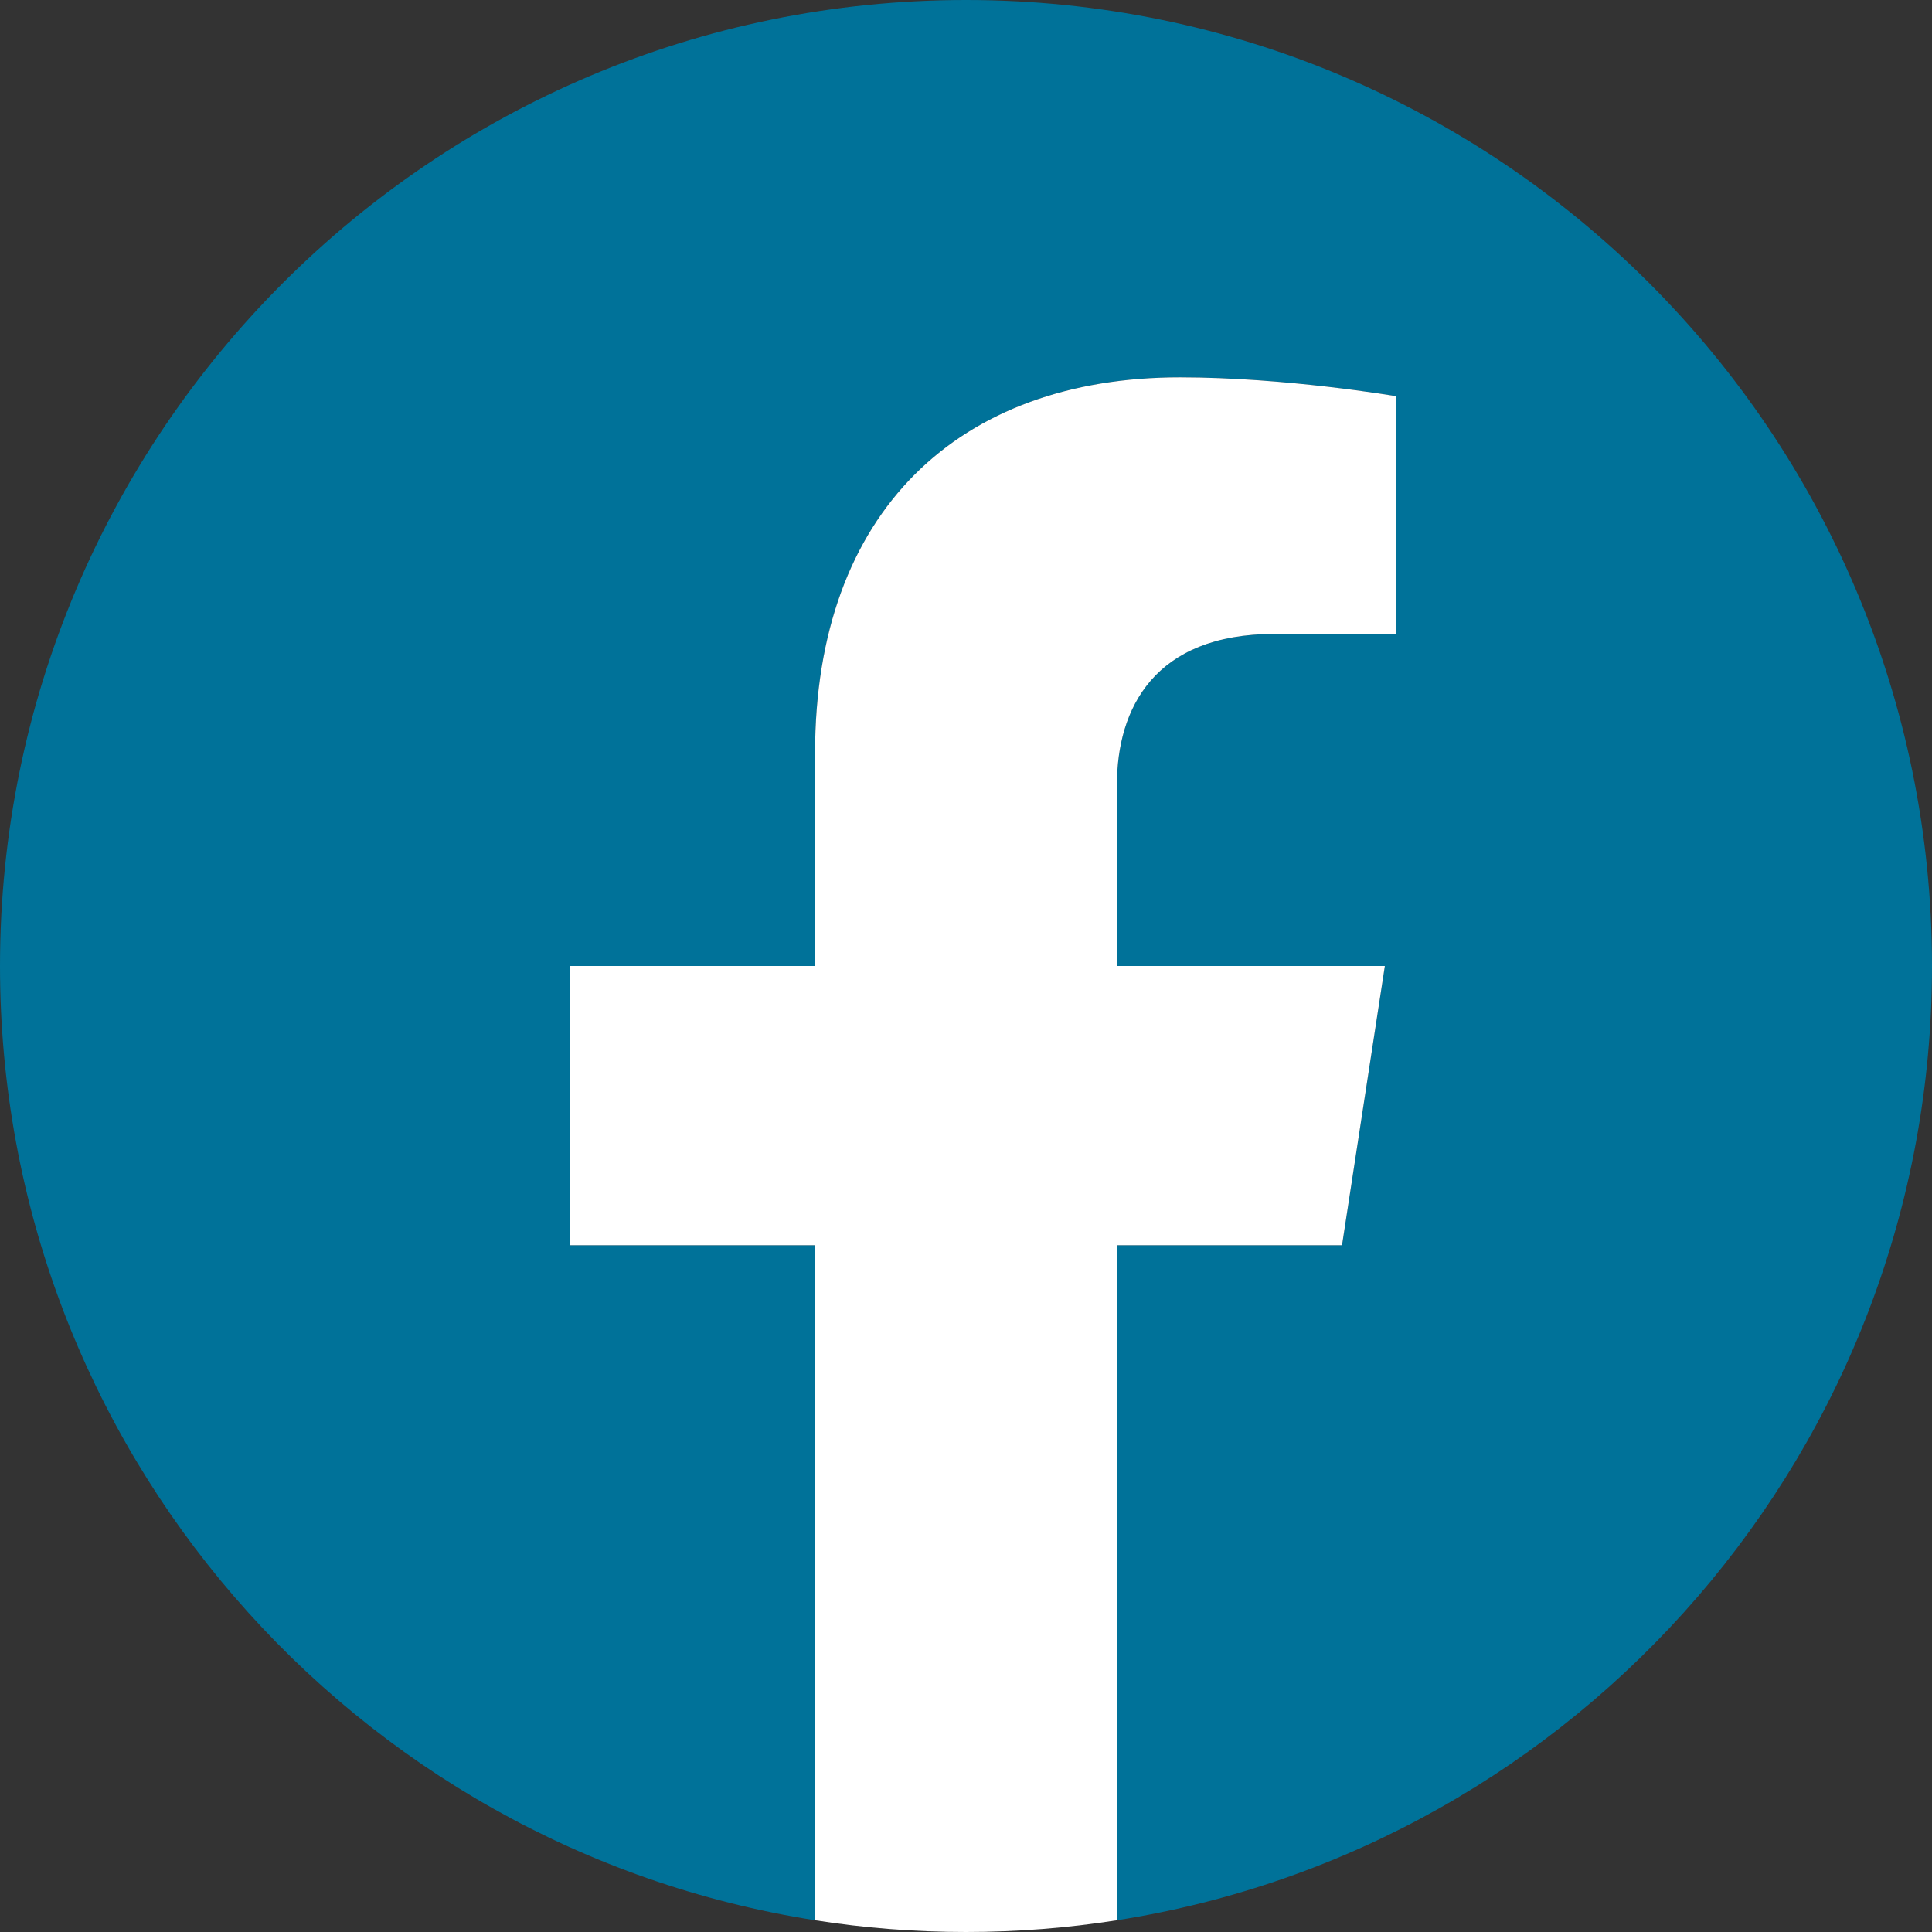
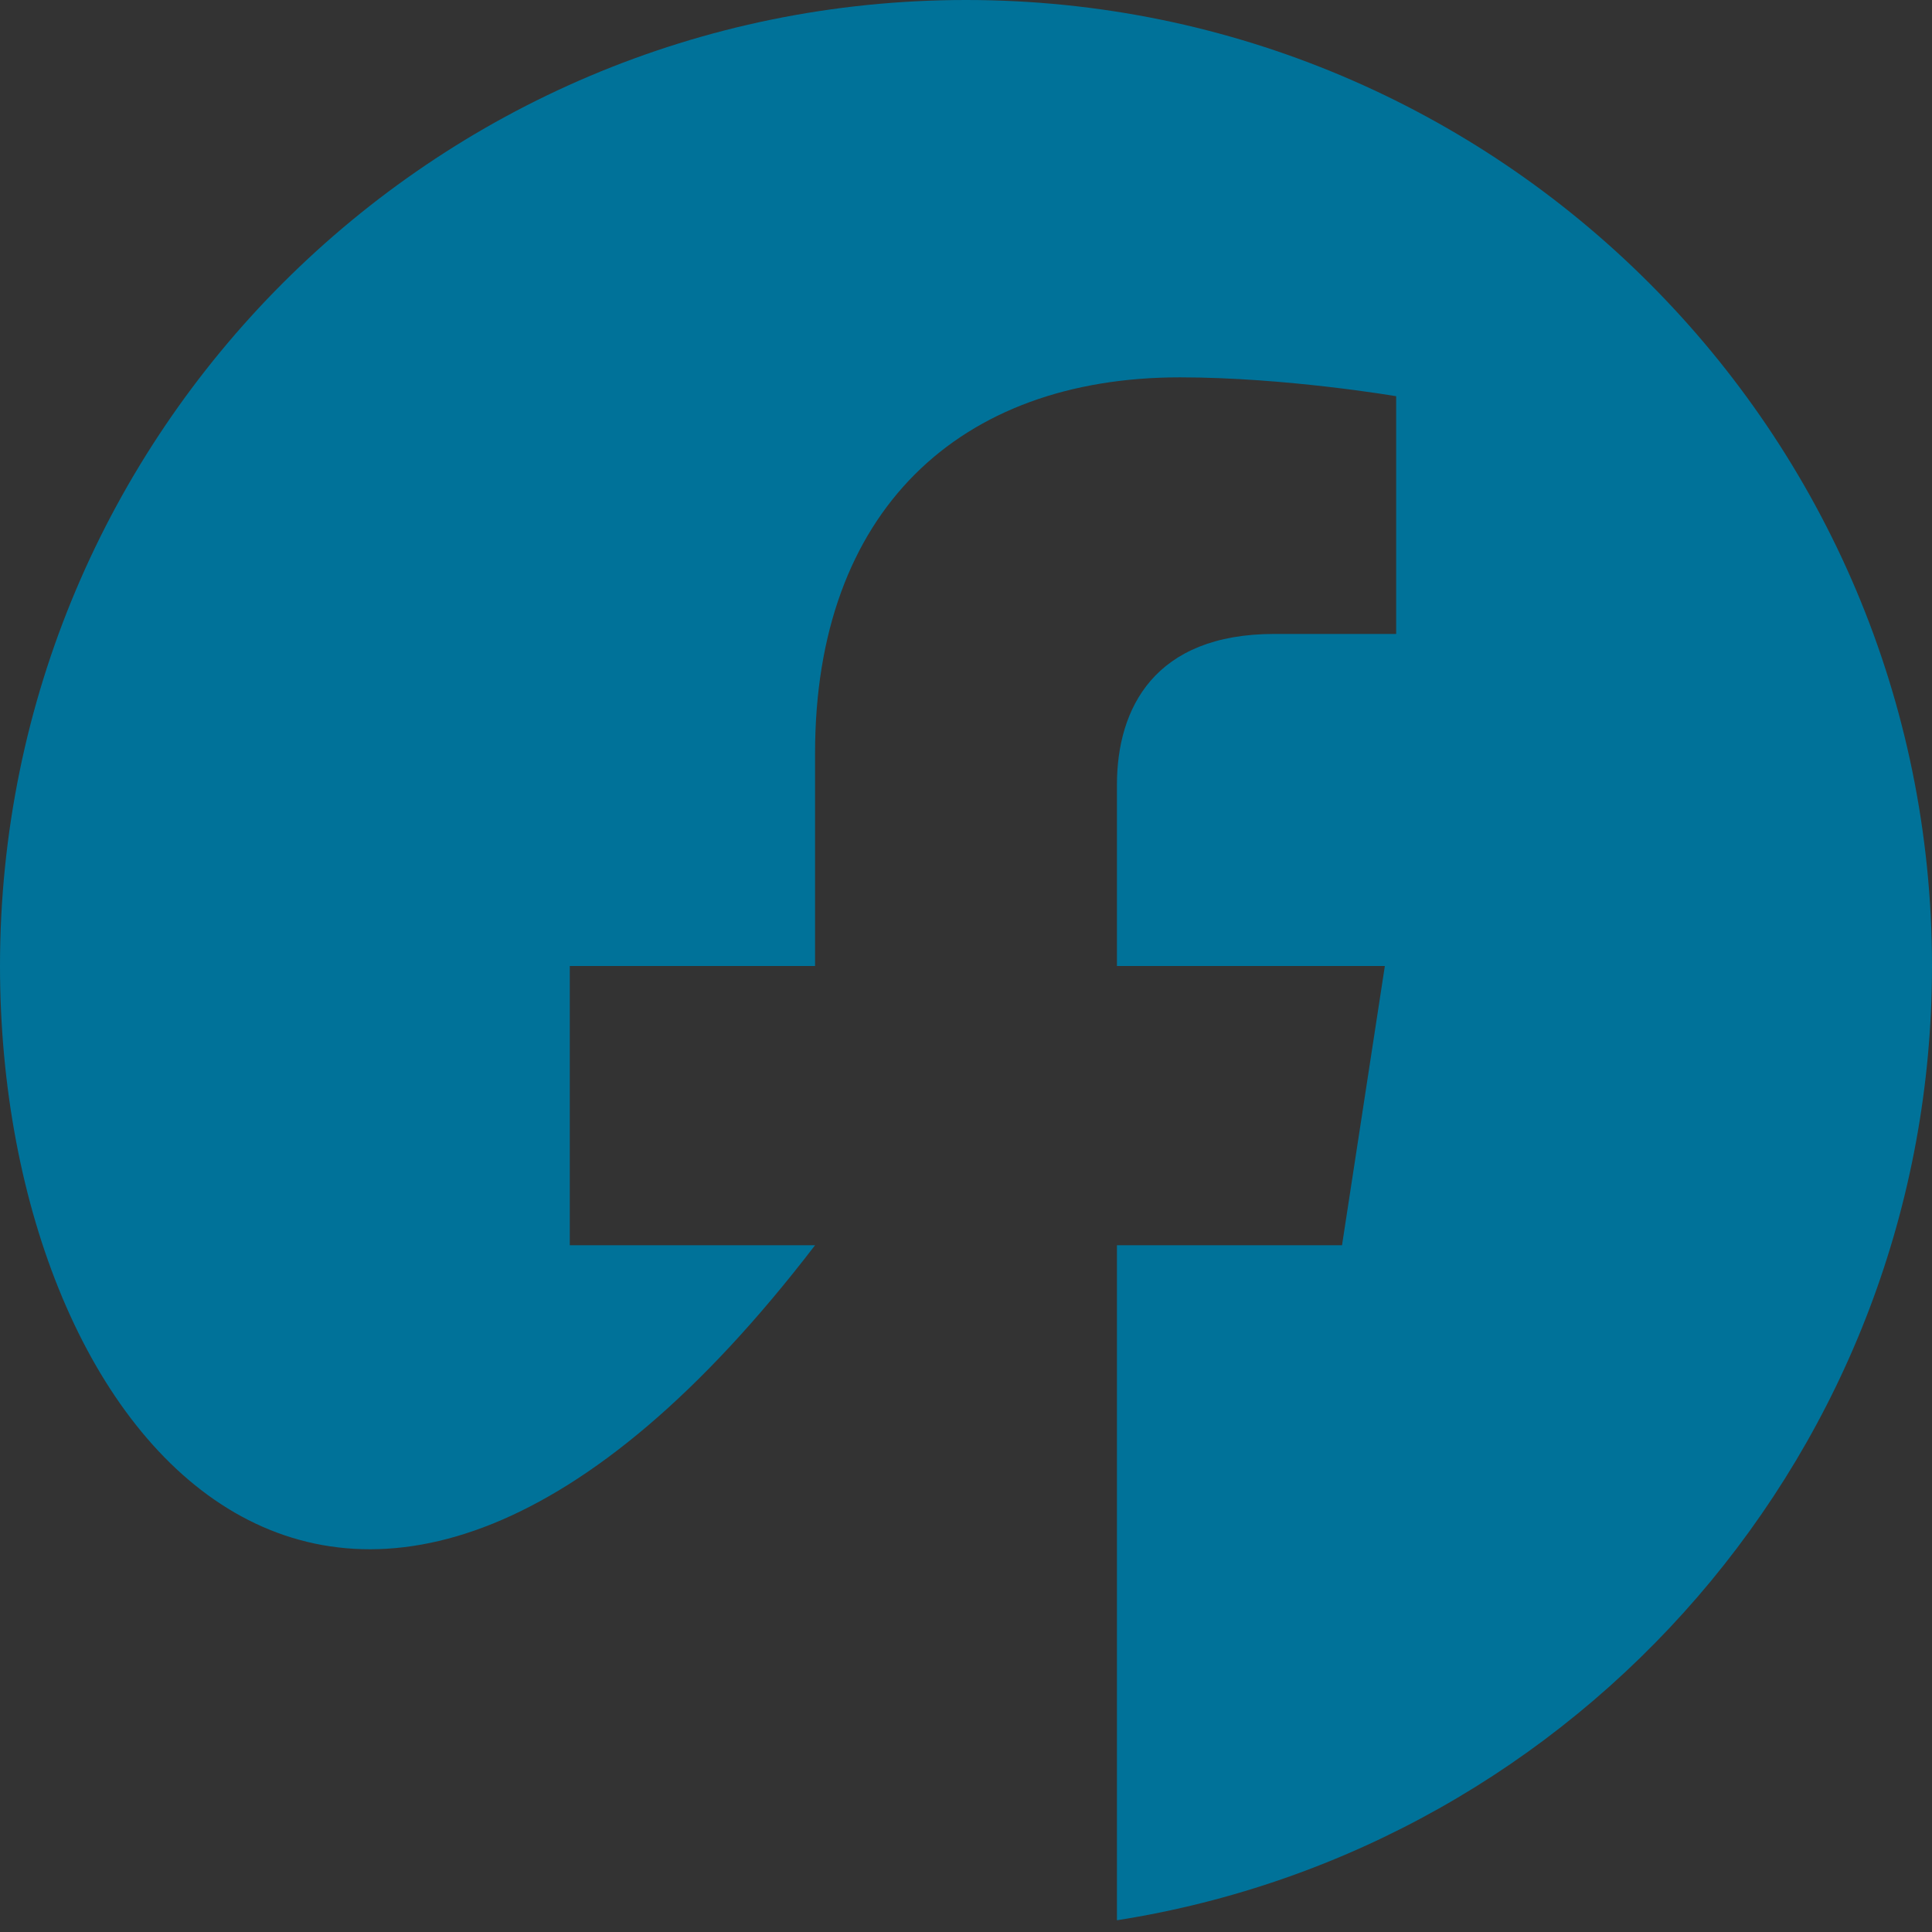
<svg xmlns="http://www.w3.org/2000/svg" id="Capa_1" viewBox="0 0 512 512">
  <rect x="0" y="0" width="512" height="512" fill="#333333" stroke="none" />
  <defs>
    <style>
      .cls-1 {
        fill: #fff;
      }

      .cls-2 {
        fill: #007299;
      }
    </style>
  </defs>
-   <path class="cls-2" d="M512,256c0,127.78-93.62,233.69-216,252.89v-178.89h59.65l11.35-74h-71v-48.02c0-20.25,9.92-39.98,41.72-39.98h32.28v-63s-29.3-5-57.31-5c-58.47,0-96.69,35.44-96.69,99.6v56.4h-65v74h65v178.89C93.62,489.69,0,383.78,0,256,0,114.62,114.62,0,256,0s256,114.62,256,256Z" />
-   <path class="cls-1" d="M355.65,330l11.35-74h-71v-48.02c0-20.24,9.92-39.98,41.72-39.98h32.28v-63s-29.3-5-57.3-5c-58.48,0-96.7,35.44-96.7,99.6v56.4h-65v74h65v178.89c13.03,2.05,26.39,3.11,40,3.11s26.97-1.07,40-3.11v-178.89h59.65Z" />
+   <path class="cls-2" d="M512,256c0,127.78-93.62,233.69-216,252.89v-178.89h59.65l11.35-74h-71v-48.02c0-20.25,9.92-39.98,41.72-39.98h32.28v-63s-29.3-5-57.31-5c-58.47,0-96.69,35.44-96.69,99.6v56.4h-65v74h65C93.62,489.69,0,383.78,0,256,0,114.62,114.62,0,256,0s256,114.62,256,256Z" />
</svg>